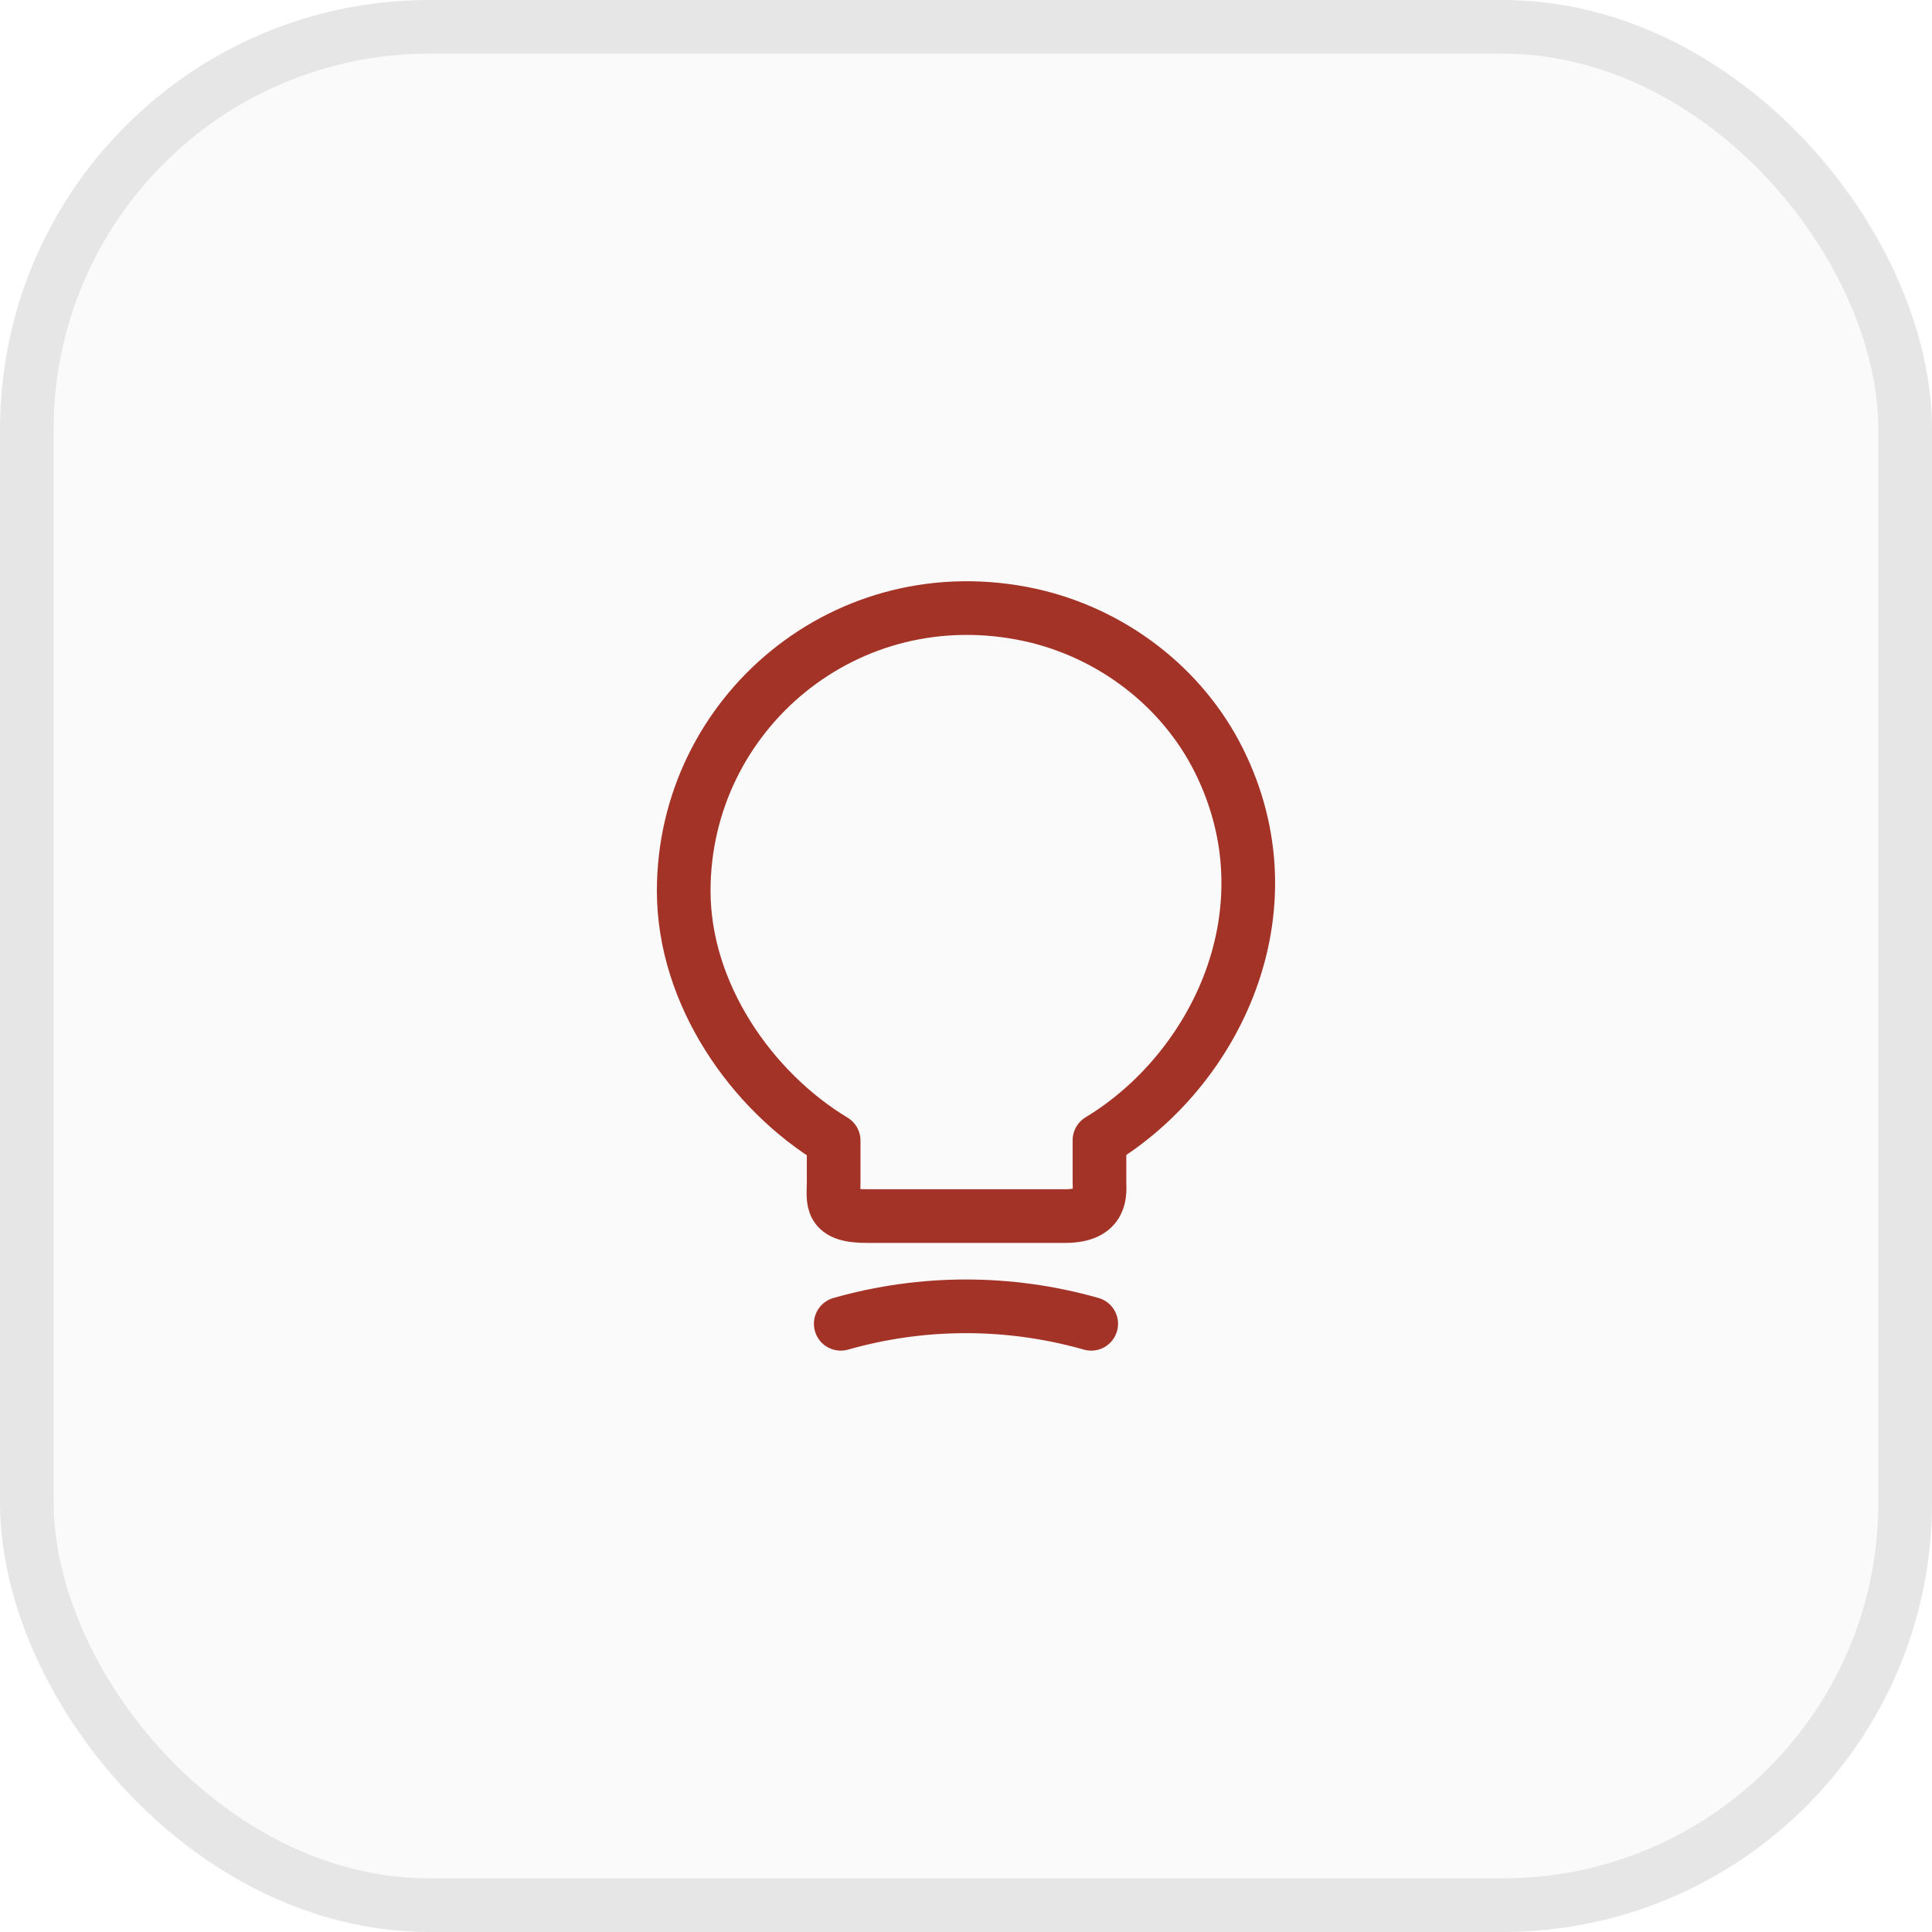
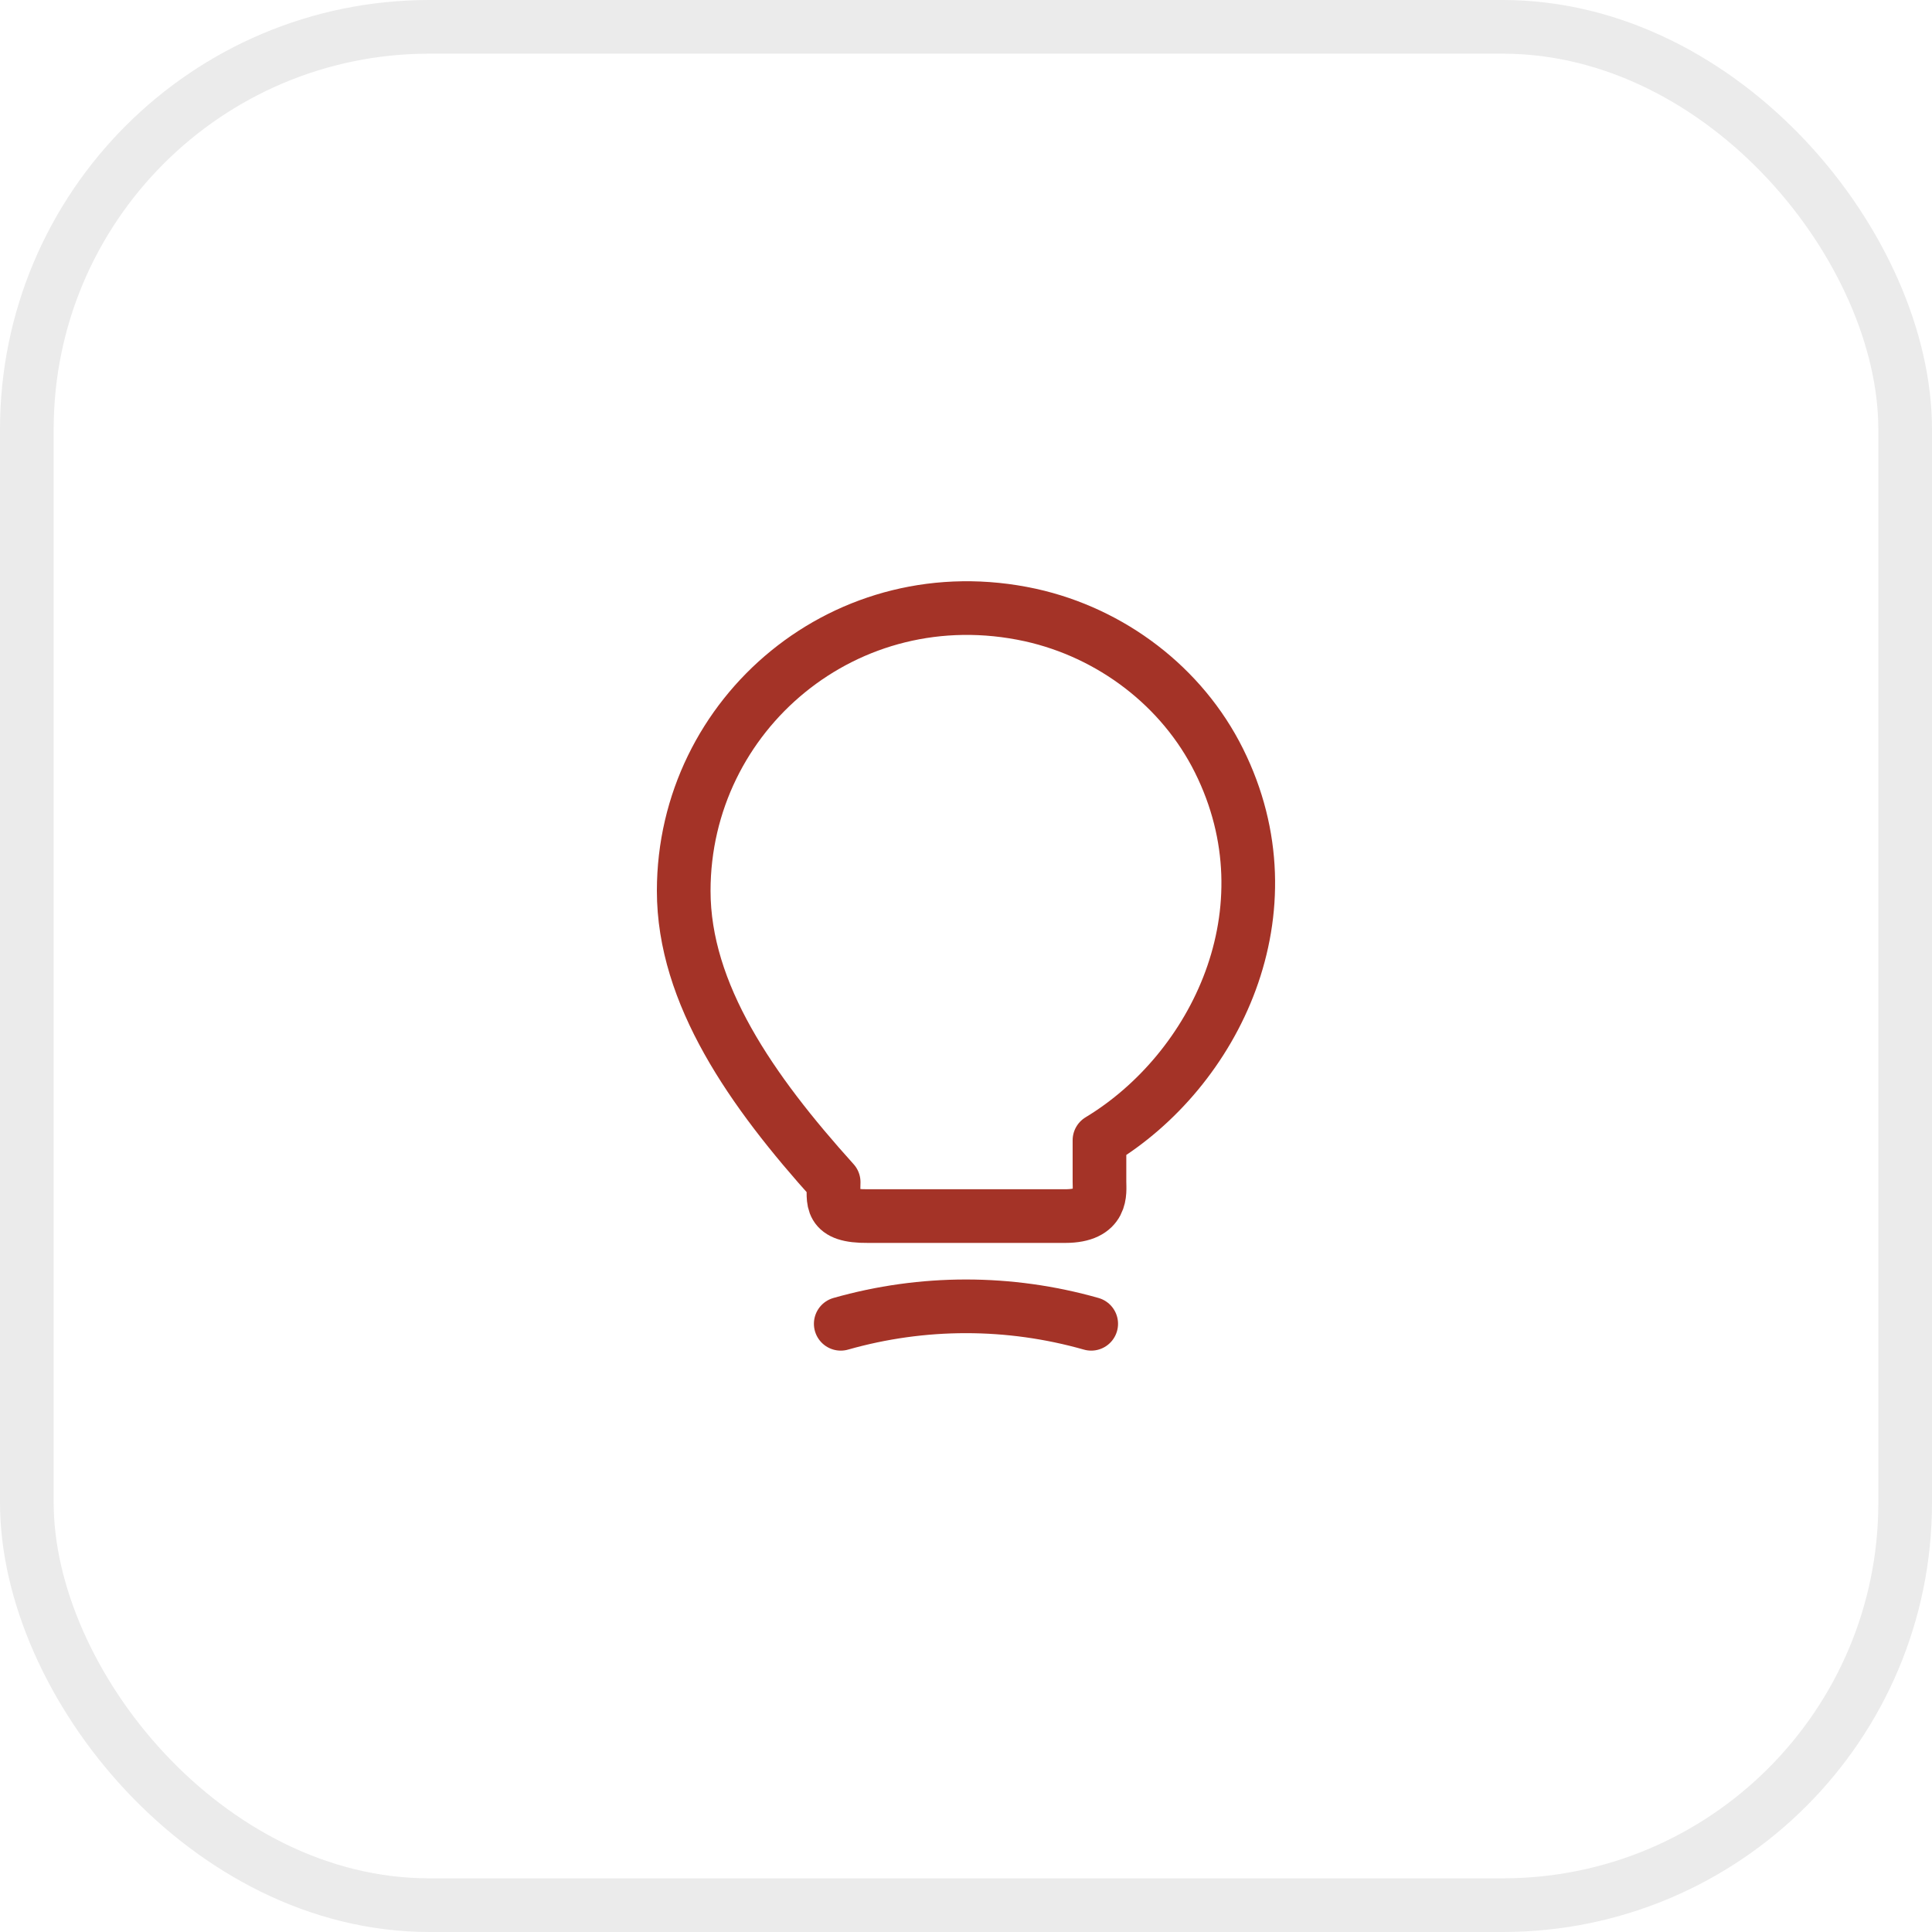
<svg xmlns="http://www.w3.org/2000/svg" width="36" height="36" viewBox="0 0 36 36" fill="none">
-   <rect width="36" height="36" rx="8" fill="black" fill-opacity="0.02" />
  <rect x="0.5" y="0.5" width="35" height="35" rx="7.5" stroke="black" stroke-opacity="0.08" />
-   <path d="M15.534 22.027V21.253C14 20.327 12.74 18.52 12.74 16.6C12.74 13.3 15.774 10.713 19.2 11.46C20.707 11.793 22.027 12.793 22.714 14.173C24.107 16.973 22.64 19.947 20.487 21.247V22.02C20.487 22.213 20.56 22.66 19.847 22.66H16.174C15.44 22.667 15.534 22.38 15.534 22.027Z" stroke="#A43327" stroke-linecap="round" stroke-linejoin="round" />
+   <path d="M15.534 22.027C14 20.327 12.74 18.52 12.74 16.6C12.74 13.3 15.774 10.713 19.2 11.46C20.707 11.793 22.027 12.793 22.714 14.173C24.107 16.973 22.64 19.947 20.487 21.247V22.02C20.487 22.213 20.56 22.66 19.847 22.66H16.174C15.44 22.667 15.534 22.38 15.534 22.027Z" stroke="#A43327" stroke-linecap="round" stroke-linejoin="round" />
  <path d="M15.666 24.667C17.193 24.233 18.806 24.233 20.333 24.667" stroke="#A43327" stroke-linecap="round" stroke-linejoin="round" />
</svg>